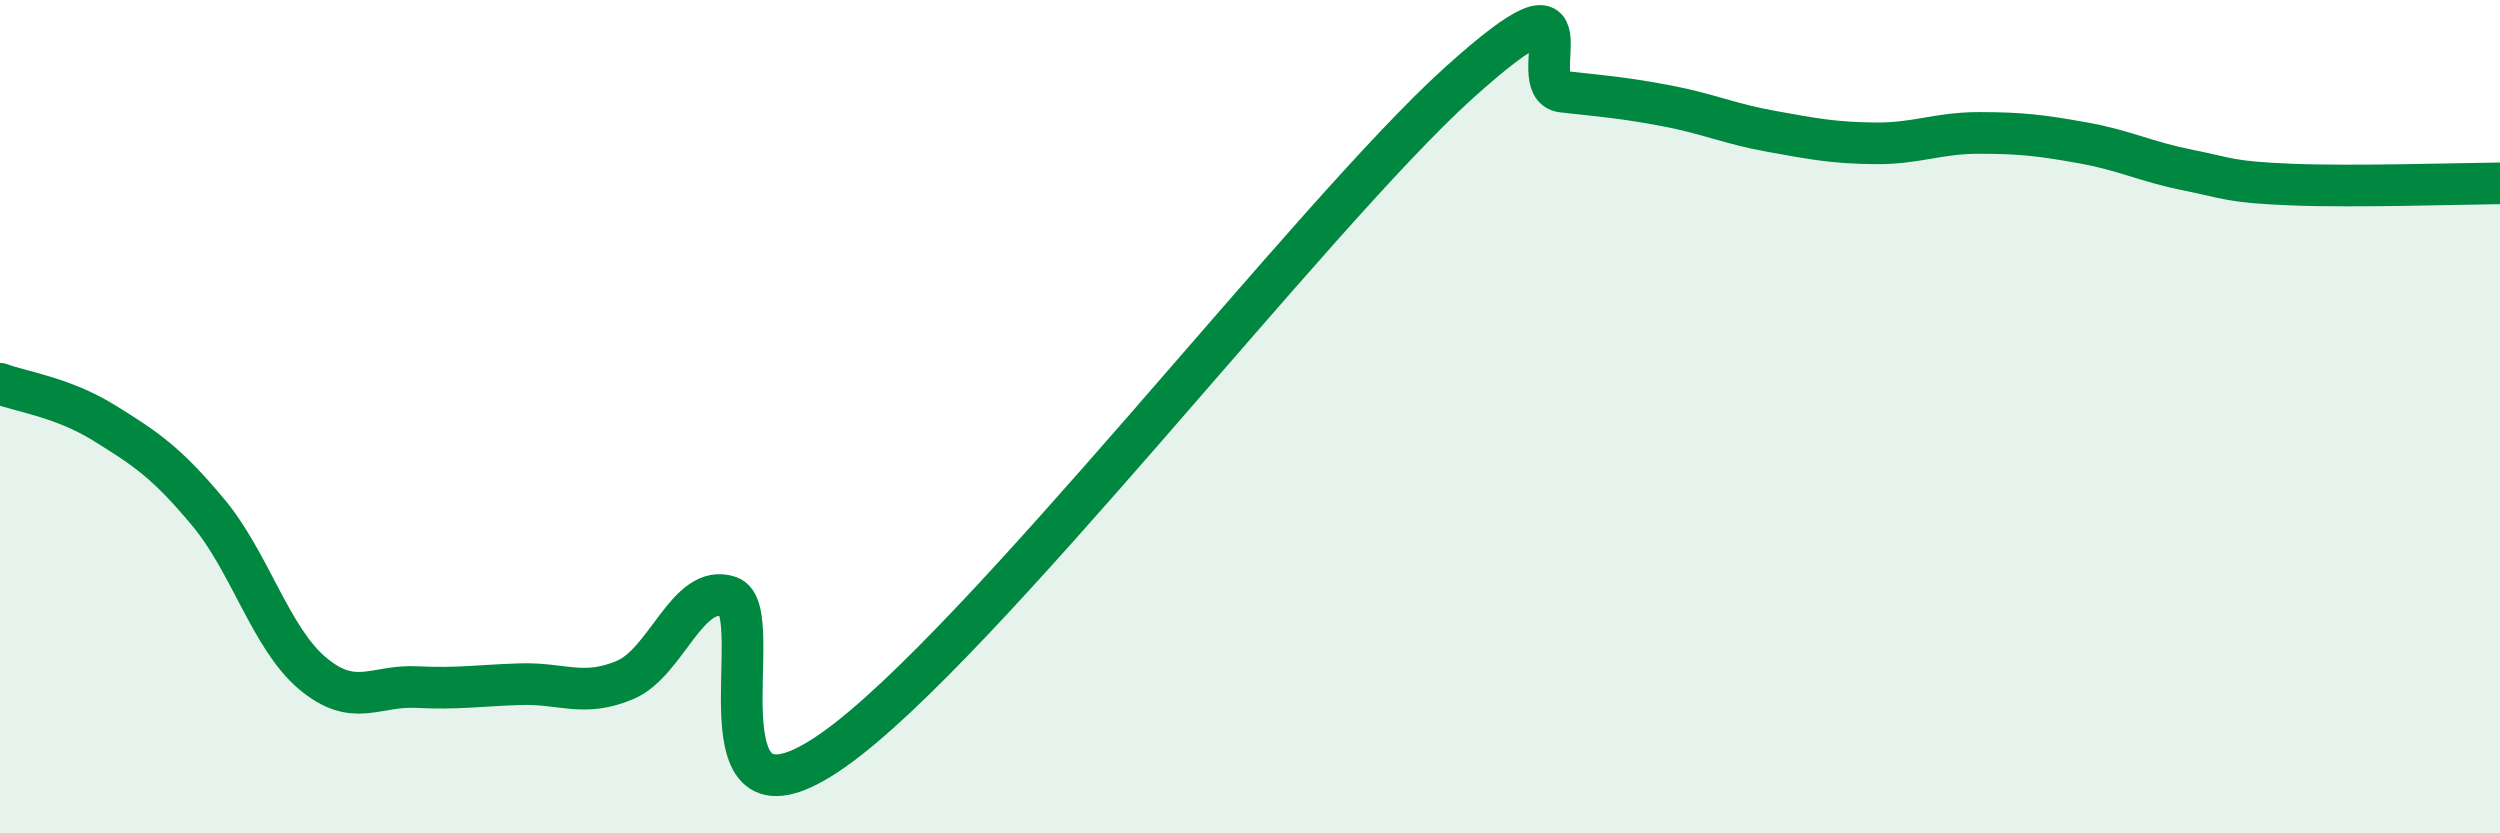
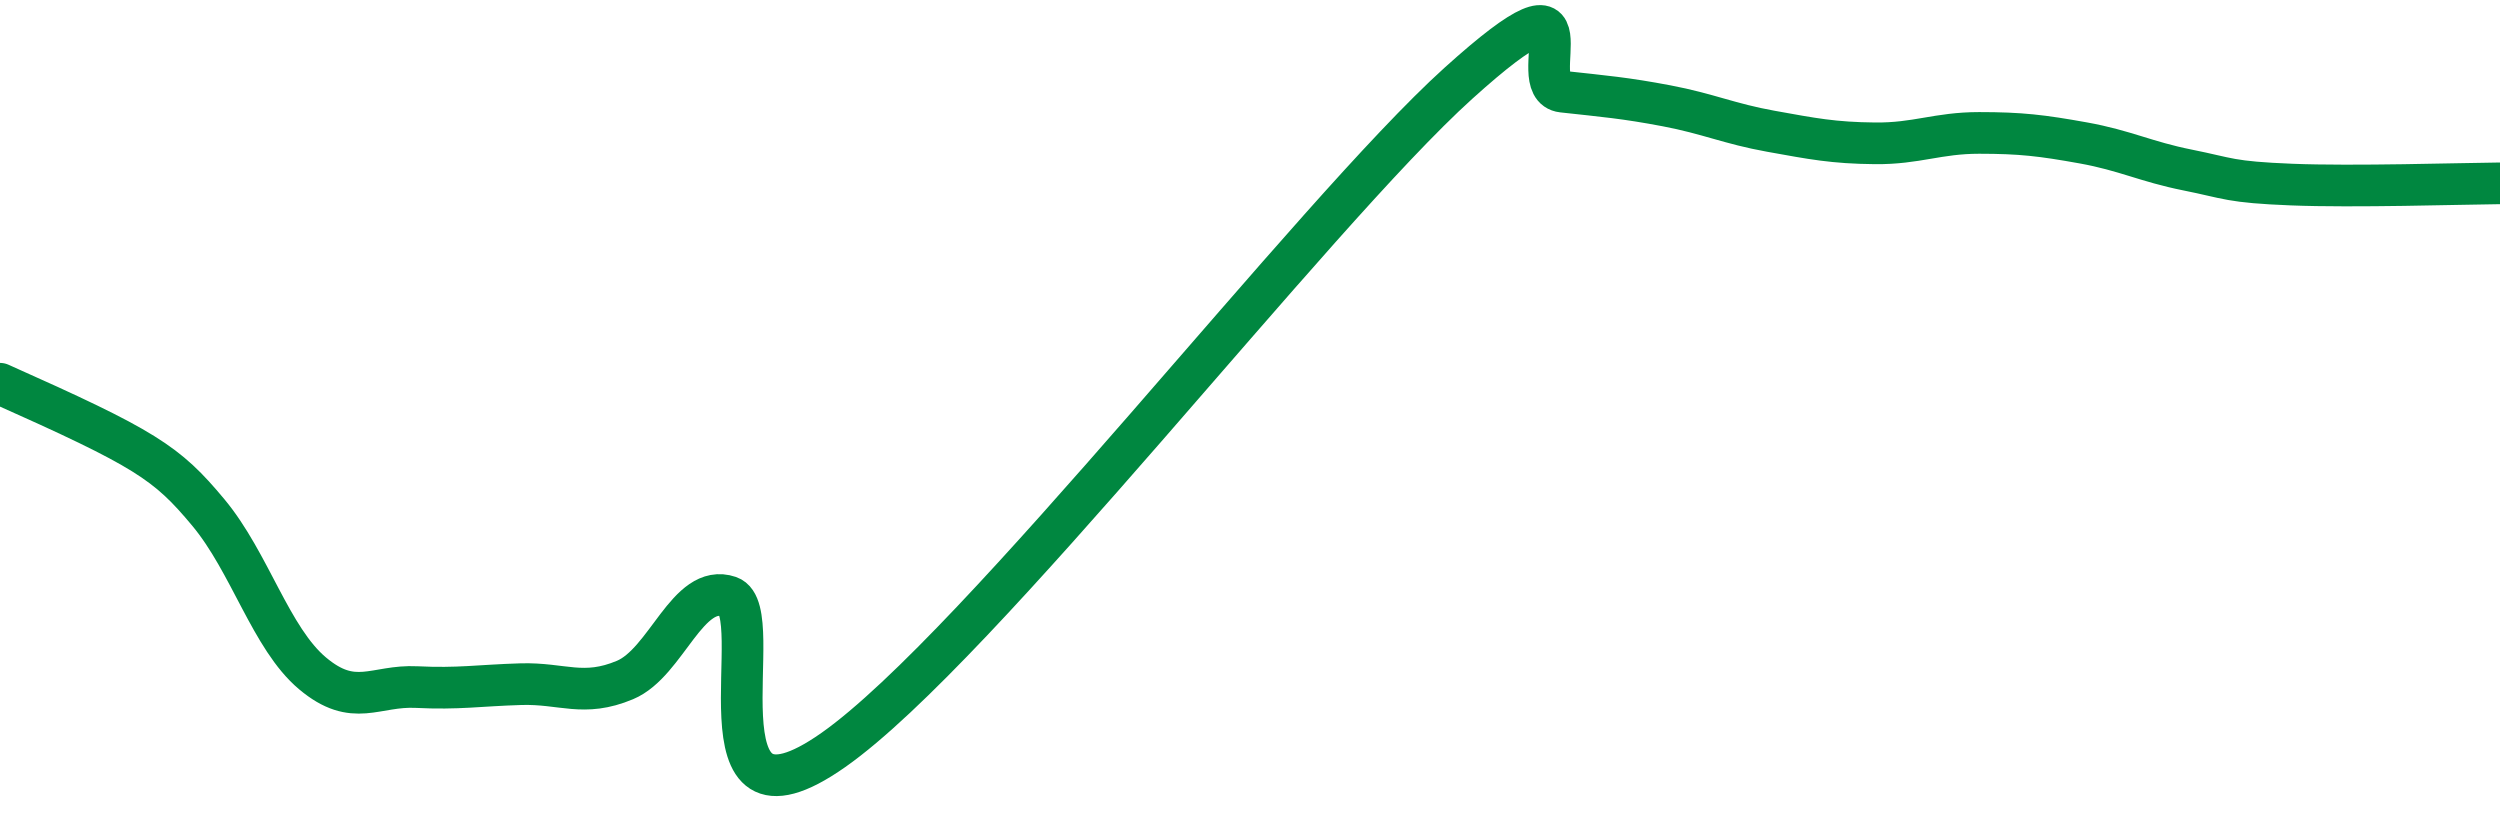
<svg xmlns="http://www.w3.org/2000/svg" width="60" height="20" viewBox="0 0 60 20">
-   <path d="M 0,9.21 C 0.5,9.4 1.5,9.53 2.5,10.15 C 3.5,10.77 4,11.1 5,12.3 C 6,13.5 6.5,15.32 7.5,16.16 C 8.5,17 9,16.44 10,16.49 C 11,16.54 11.5,16.45 12.5,16.42 C 13.5,16.39 14,16.74 15,16.32 C 16,15.9 16.5,13.98 17.5,14.32 C 18.5,14.66 16.5,20.46 20,18 C 23.5,15.54 31.5,5.16 35,2 C 38.5,-1.16 36.5,2.09 37.5,2.2 C 38.5,2.31 39,2.35 40,2.54 C 41,2.73 41.5,2.97 42.5,3.15 C 43.5,3.33 44,3.43 45,3.44 C 46,3.45 46.5,3.19 47.5,3.19 C 48.5,3.19 49,3.25 50,3.43 C 51,3.61 51.5,3.88 52.5,4.08 C 53.5,4.28 53.5,4.37 55,4.43 C 56.5,4.49 59,4.41 60,4.4L60 20L0 20Z" fill="#008740" opacity="0.1" stroke-linecap="round" stroke-linejoin="round" />
-   <path d="M 0,9.21 C 0.5,9.4 1.5,9.53 2.5,10.15 C 3.5,10.77 4,11.1 5,12.3 C 6,13.5 6.5,15.32 7.5,16.16 C 8.5,17 9,16.44 10,16.49 C 11,16.54 11.5,16.45 12.5,16.42 C 13.5,16.39 14,16.74 15,16.32 C 16,15.9 16.5,13.98 17.5,14.32 C 18.5,14.66 16.5,20.46 20,18 C 23.5,15.54 31.5,5.16 35,2 C 38.5,-1.16 36.5,2.09 37.5,2.2 C 38.5,2.31 39,2.35 40,2.54 C 41,2.73 41.5,2.97 42.5,3.15 C 43.5,3.33 44,3.43 45,3.44 C 46,3.45 46.5,3.19 47.5,3.19 C 48.5,3.19 49,3.25 50,3.43 C 51,3.61 51.5,3.88 52.5,4.08 C 53.5,4.28 53.5,4.37 55,4.43 C 56.5,4.49 59,4.41 60,4.4" stroke="#008740" stroke-width="1" fill="none" stroke-linecap="round" stroke-linejoin="round" />
+   <path d="M 0,9.21 C 3.5,10.77 4,11.1 5,12.3 C 6,13.5 6.5,15.32 7.5,16.16 C 8.5,17 9,16.44 10,16.49 C 11,16.54 11.5,16.45 12.5,16.42 C 13.5,16.39 14,16.74 15,16.32 C 16,15.9 16.5,13.98 17.5,14.32 C 18.5,14.66 16.5,20.46 20,18 C 23.5,15.54 31.5,5.16 35,2 C 38.5,-1.16 36.5,2.09 37.5,2.2 C 38.5,2.31 39,2.35 40,2.54 C 41,2.73 41.5,2.97 42.5,3.15 C 43.5,3.33 44,3.43 45,3.44 C 46,3.45 46.5,3.19 47.5,3.19 C 48.5,3.19 49,3.25 50,3.43 C 51,3.61 51.5,3.88 52.5,4.08 C 53.5,4.28 53.5,4.37 55,4.43 C 56.5,4.49 59,4.41 60,4.4" stroke="#008740" stroke-width="1" fill="none" stroke-linecap="round" stroke-linejoin="round" />
</svg>